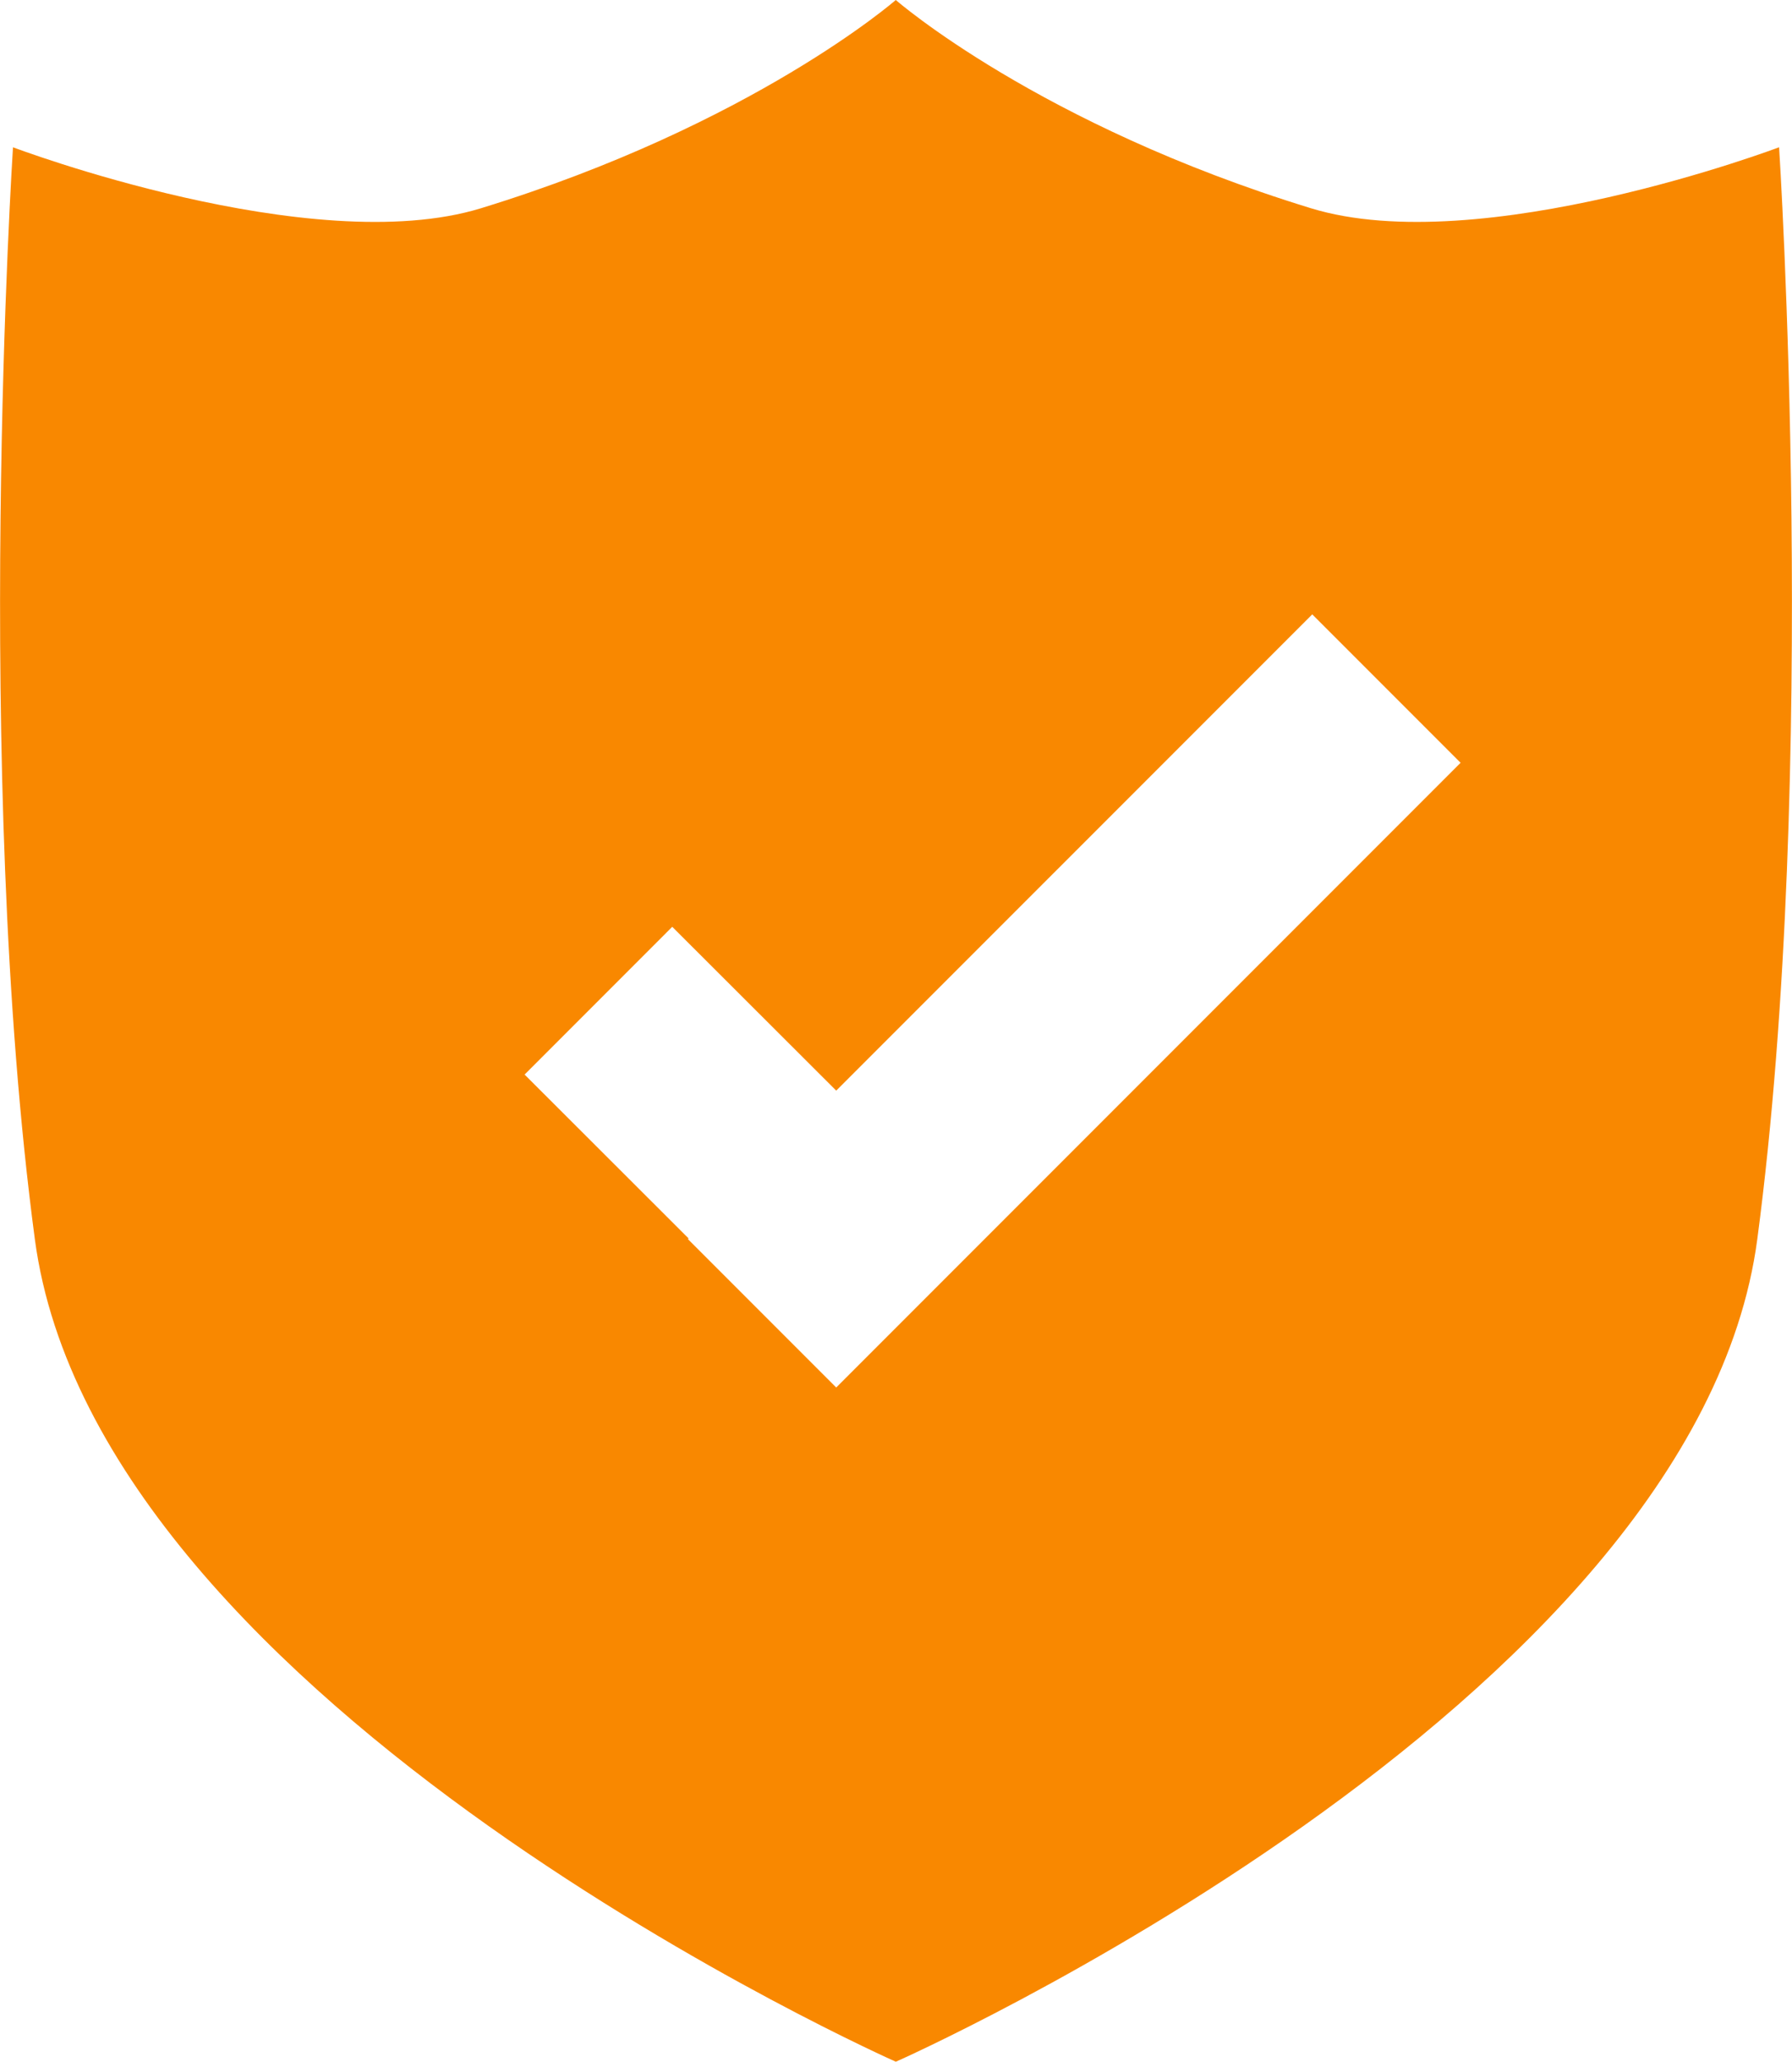
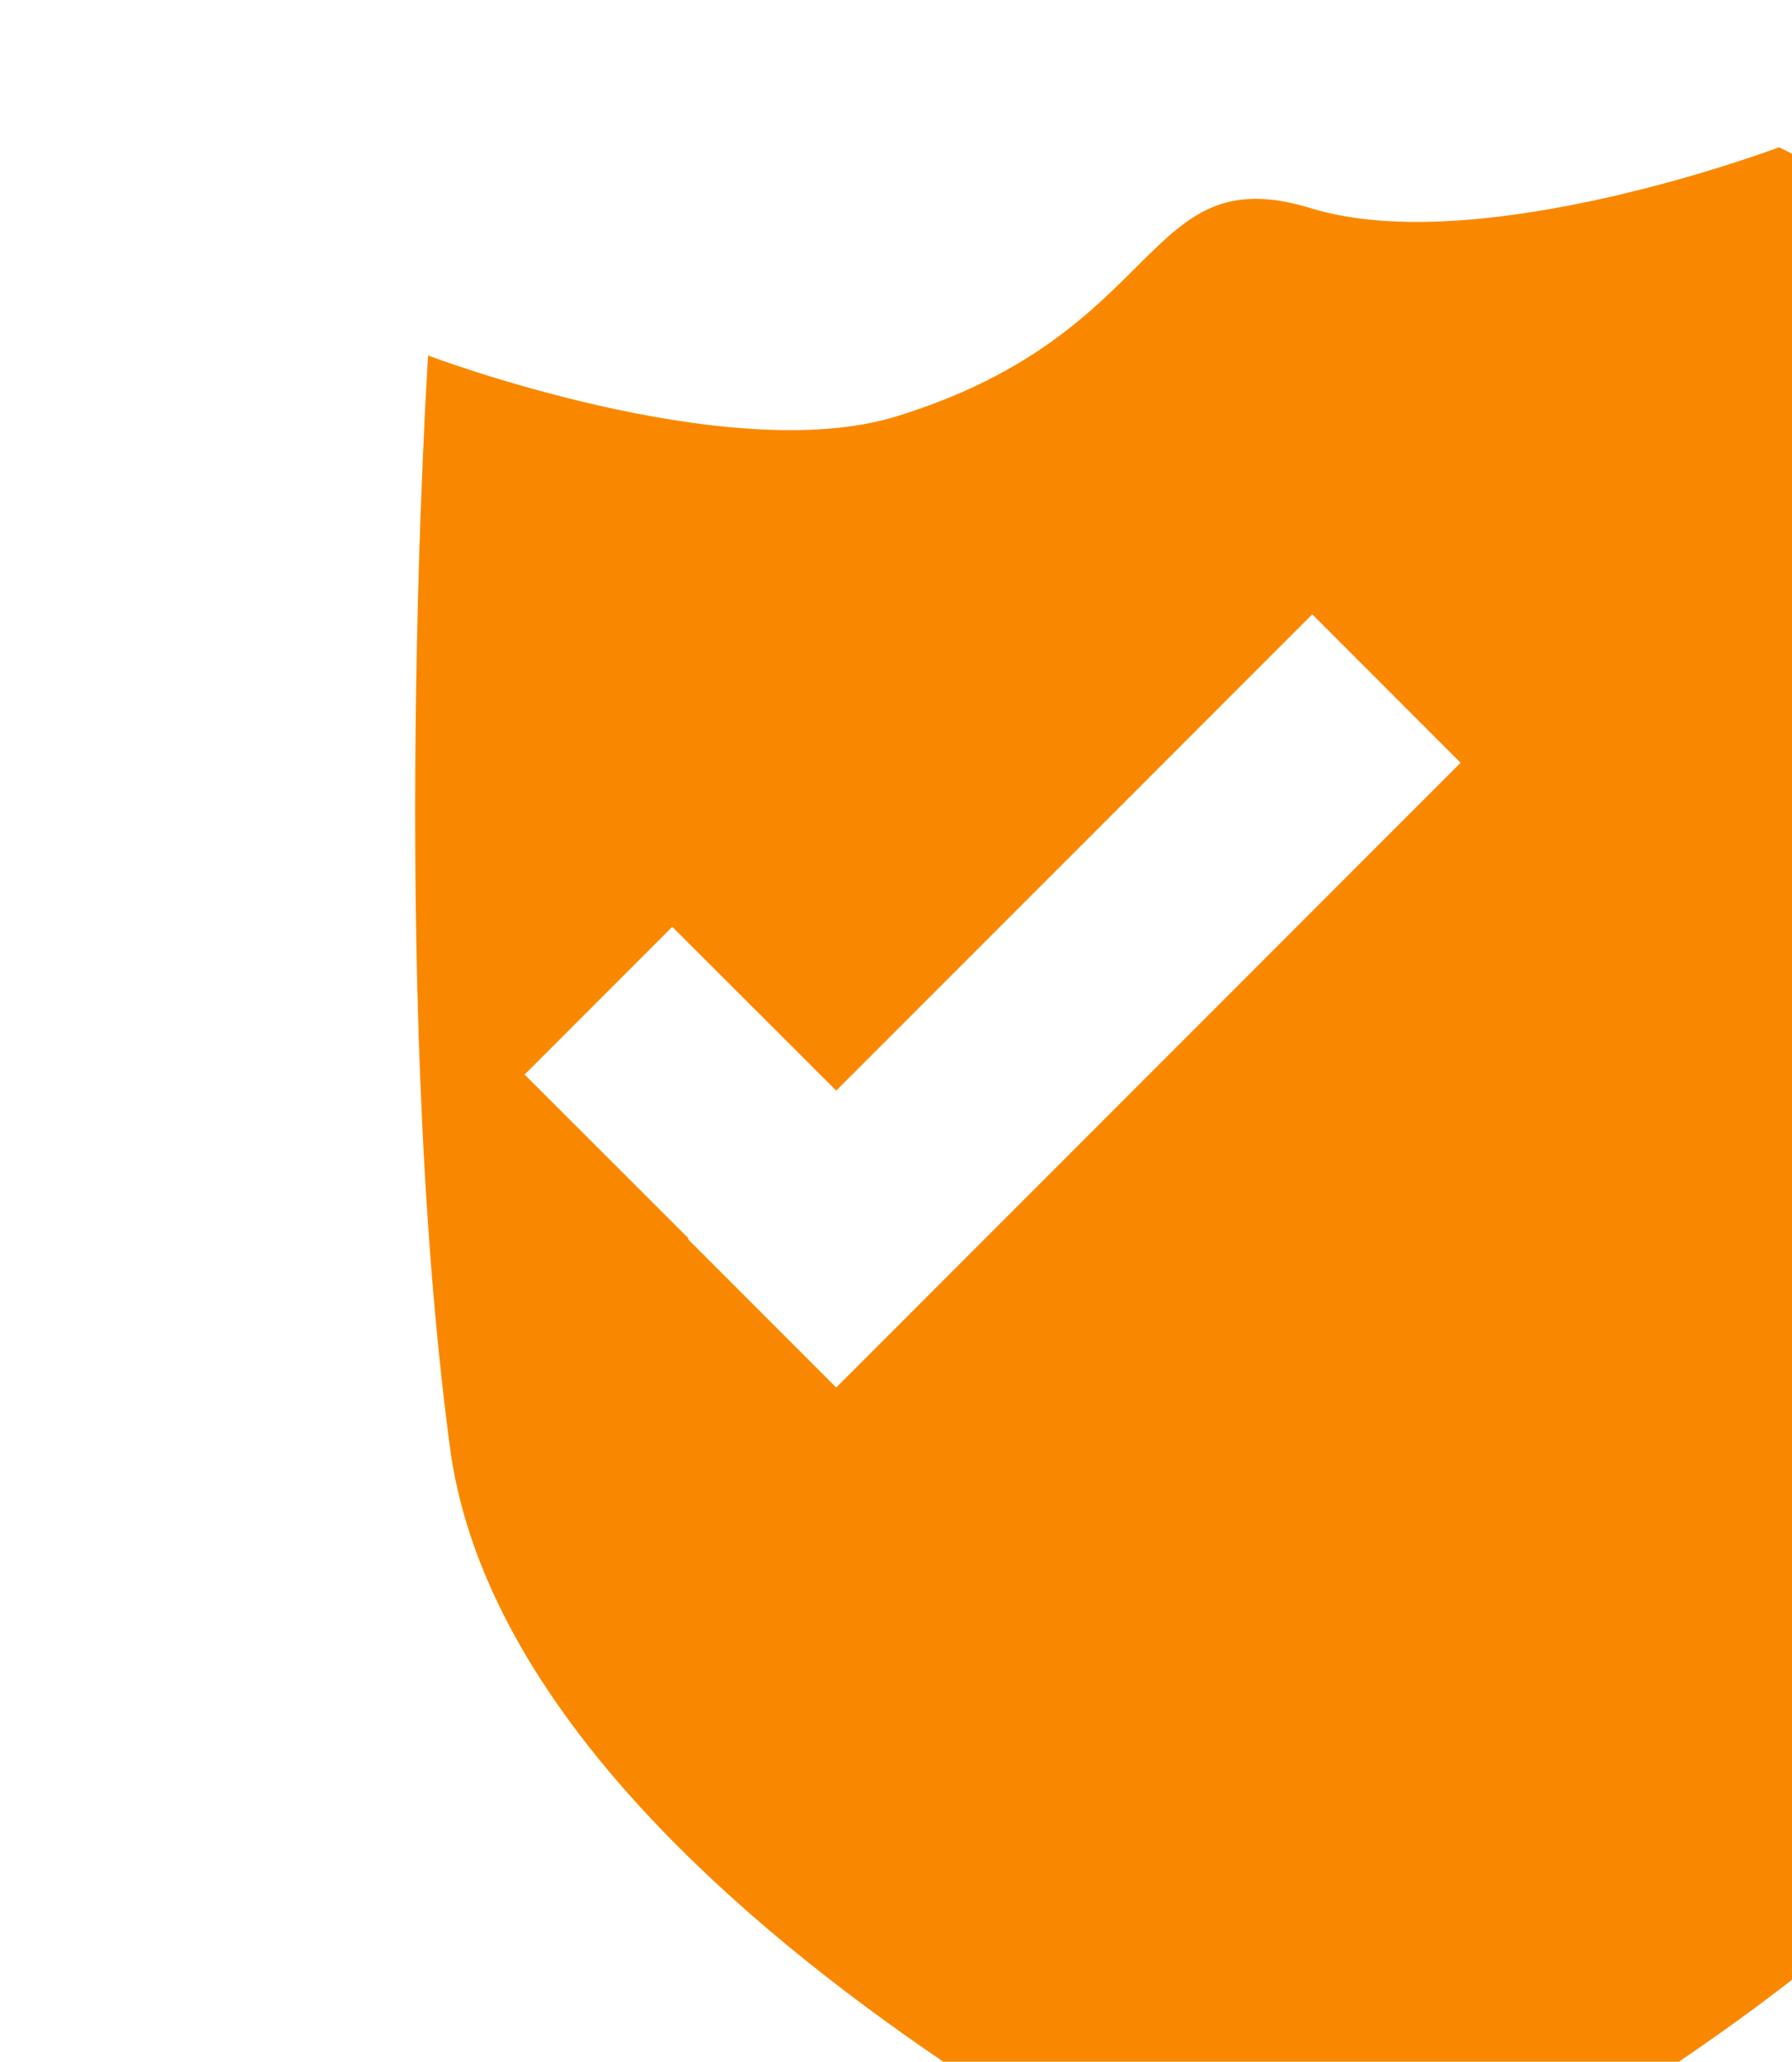
<svg xmlns="http://www.w3.org/2000/svg" width="88.994" height="102.329" viewBox="0 0 88.994 102.329">
-   <path d="M210.734 71.309s-14.835 5.608-23.252 3.026C173.959 70.19 166.867 64 166.867 64s-7.092 6.19-20.6 10.336c-8.417 2.581-23.241-3.026-23.241-3.026s-2.01 30.938 1.085 54.191 42.759 40.829 42.759 40.829 39.7-17.576 42.782-40.829 1.082-54.192 1.082-54.192zm-46.825 61.557-7.366-7.366.034-.034-8.143-8.132 7.332-7.334 8.143 8.131 23.641-23.638 7.366 7.366z" transform="translate(-122.381 -64)" style="fill:#f98800" />
+   <path d="M210.734 71.309s-14.835 5.608-23.252 3.026s-7.092 6.19-20.6 10.336c-8.417 2.581-23.241-3.026-23.241-3.026s-2.01 30.938 1.085 54.191 42.759 40.829 42.759 40.829 39.7-17.576 42.782-40.829 1.082-54.192 1.082-54.192zm-46.825 61.557-7.366-7.366.034-.034-8.143-8.132 7.332-7.334 8.143 8.131 23.641-23.638 7.366 7.366z" transform="translate(-122.381 -64)" style="fill:#f98800" />
</svg>